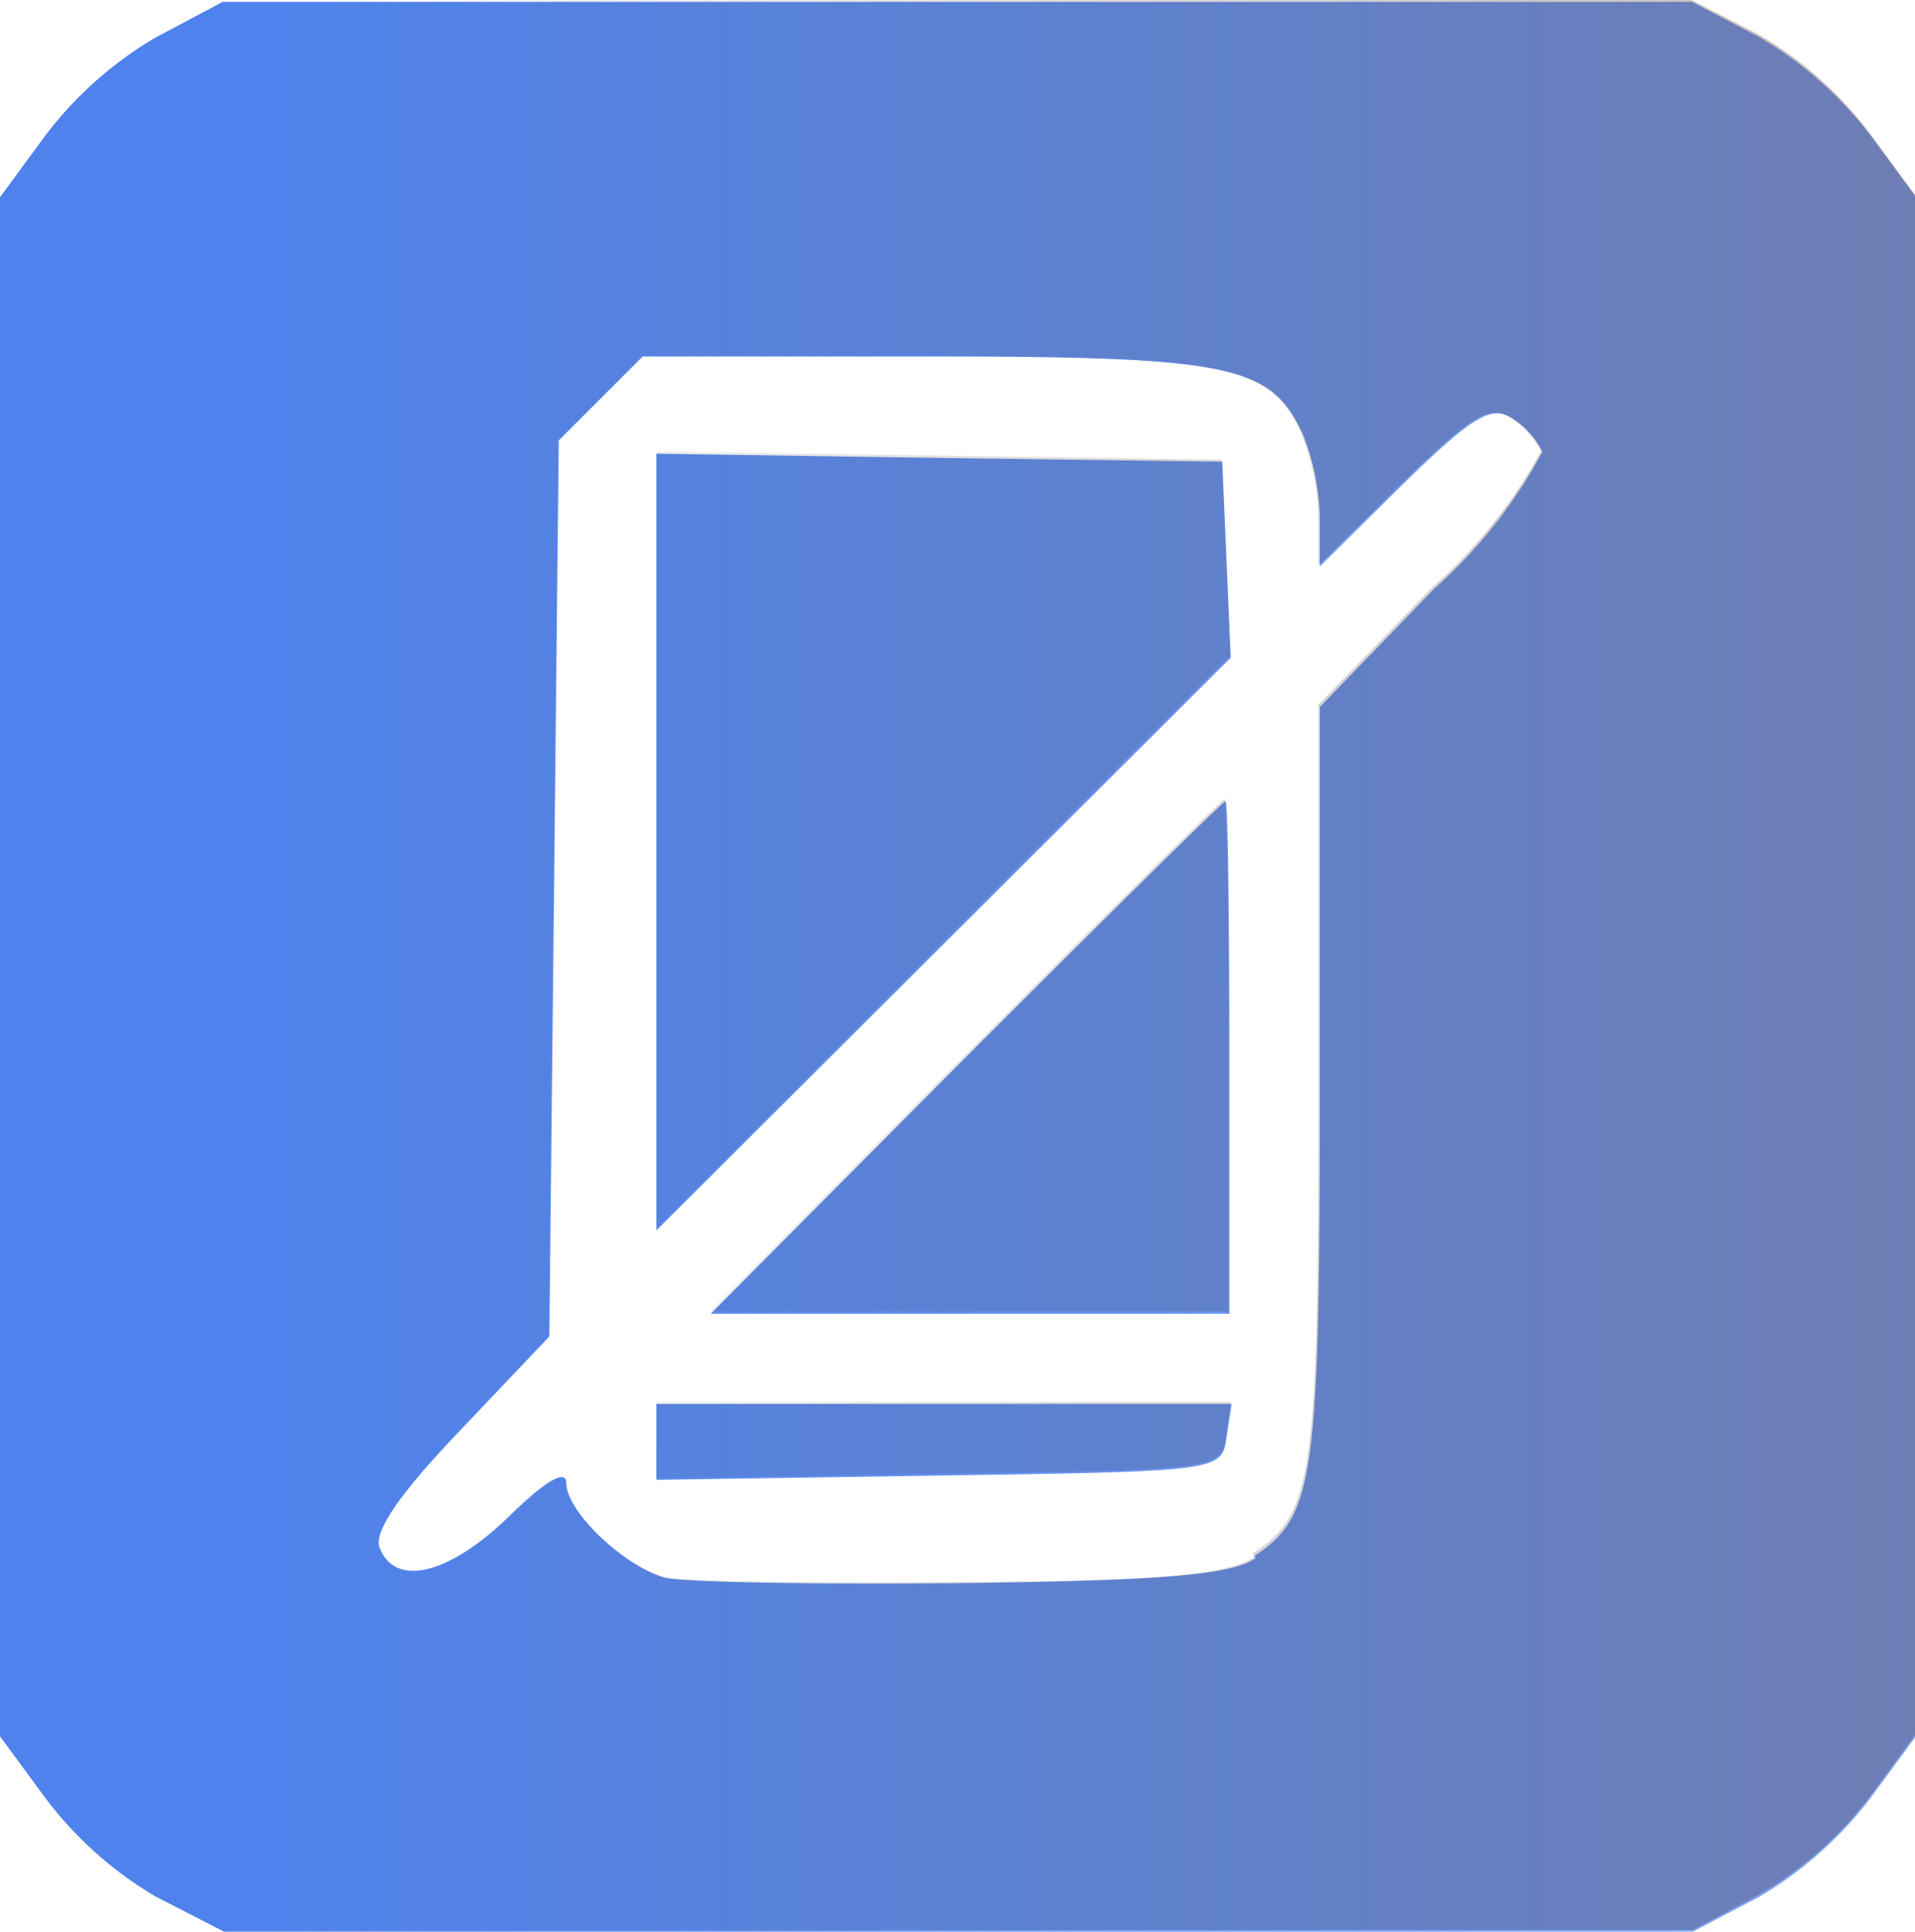
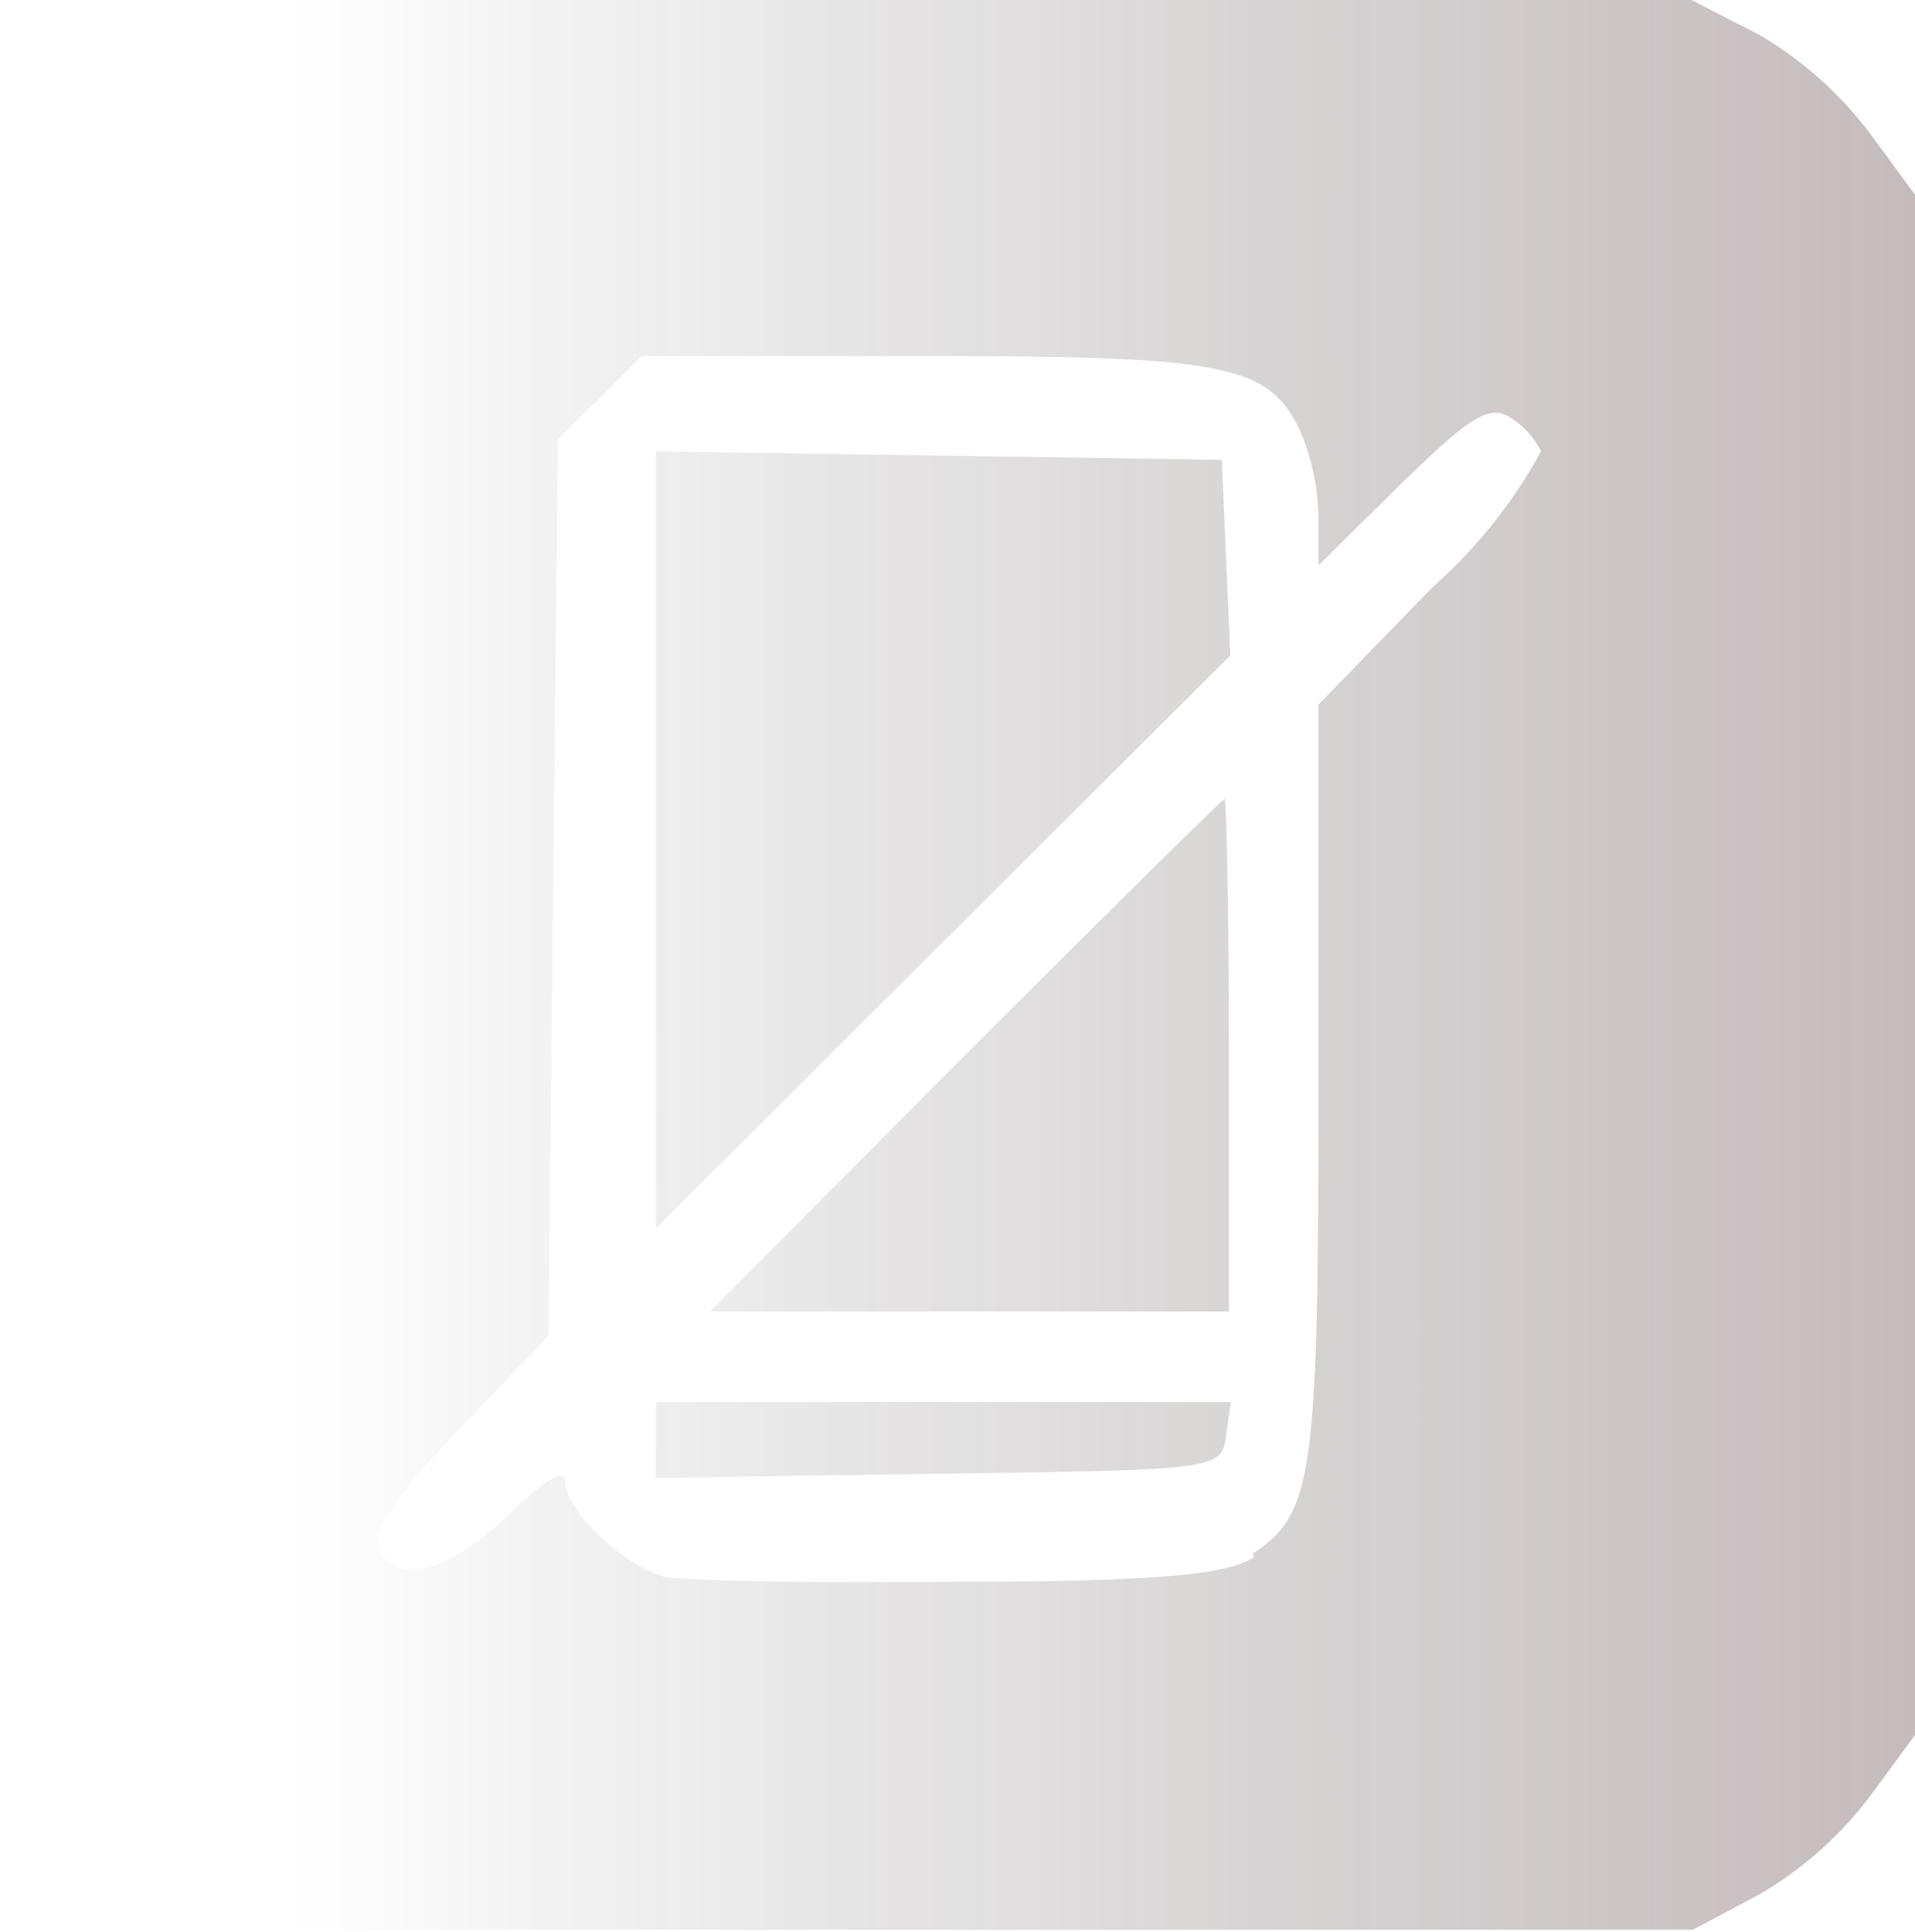
<svg xmlns="http://www.w3.org/2000/svg" id="Layer_5" data-name="Layer 5" viewBox="0 0 40.61 40.97">
  <defs>
    <linearGradient id="linear-gradient" x1="-52.11" y1="269.42" x2="35.59" y2="269.42" gradientTransform="matrix(1.36, 0, 0, -1.36, 80.89, 392.65)" gradientUnits="userSpaceOnUse">
      <stop offset="0" stop-color="#4f82ed" />
      <stop offset="1" stop-color="#4f82ed" stop-opacity="0" />
    </linearGradient>
    <linearGradient id="linear-gradient-2" x1="31.71" y1="235.82" x2="-52.41" y2="235.82" gradientTransform="matrix(1.36, 0, 0, -1.36, 82.06, 346.75)" gradientUnits="userSpaceOnUse">
      <stop offset="0" stop-color="#d26577" />
      <stop offset="1" stop-opacity="0" />
    </linearGradient>
  </defs>
-   <path id="path55" d="M8,44.74a8,8,0,0,1-2.36-2.11l-1-1.36V8.77l1-1.36A8,8,0,0,1,8,5.31l1.41-.75H40.57L42,5.31a8.16,8.16,0,0,1,2.37,2.1l1,1.36v32.5l-1,1.36A8.19,8.19,0,0,1,42,44.74l-1.41.74H9.44ZM31.3,37.51c1.27-.85,1.38-1.65,1.38-10v-8L35.11,17A10.57,10.57,0,0,0,37.4,14.1a1.75,1.75,0,0,0-.66-.72c-.43-.27-.86,0-2.3,1.41l-1.76,1.74v-1a5.1,5.1,0,0,0-.36-1.8c-.67-1.47-1.52-1.65-8-1.65h-6l-.89.89-.89.89-.1,9.5-.1,9.5-1.9,2c-1.27,1.33-1.83,2.14-1.7,2.48.33.85,1.48.57,2.75-.67.79-.77,1.21-1,1.21-.7,0,.6,1.22,1.76,2.08,2,.35.1,3.16.15,6.24.12,4.27-.05,5.76-.17,6.29-.52ZM18.61,35.1v-.81h12.2L30.7,35c-.1.72-.15.72-6.09.81l-6,.09Zm6.56-8.16c3-3,5.46-5.43,5.51-5.43s.08,2.44.08,5.43v5.44h-11Zm-6.56-4.57V14.14l6,.09,6,.08.09,2.08.09,2.08L24.7,24.54l-6.09,6.07Z" transform="translate(-4.69 -4.52)" fill="url(#linear-gradient)" />
  <path id="path55-6" d="M8,44.69a8.16,8.16,0,0,1-2.37-2.1l-1-1.36V8.73l1-1.36A8.19,8.19,0,0,1,8,5.26l1.41-.74H40.56L42,5.26a8,8,0,0,1,2.36,2.11l1,1.36v32.5l-1,1.36A8,8,0,0,1,42,44.69l-1.41.75H9.43Zm23.26-7.23c1.28-.84,1.39-1.64,1.39-10v-8l2.42-2.49a10.65,10.65,0,0,0,2.3-2.88,1.76,1.76,0,0,0-.66-.72c-.44-.28-.86,0-2.3,1.4l-1.76,1.74v-1a5,5,0,0,0-.36-1.79c-.67-1.47-1.52-1.65-8-1.65h-6l-.88.89-.89.88-.1,9.5-.1,9.5-1.9,2c-1.27,1.32-1.83,2.14-1.7,2.48.33.85,1.47.57,2.75-.68.78-.76,1.21-1,1.21-.69,0,.6,1.21,1.75,2.08,2,.35.09,3.16.14,6.23.11,4.28,0,5.76-.16,6.29-.52ZM18.6,35.05v-.8H30.79l-.1.72c-.1.71-.15.72-6.1.8l-6,.09Zm6.55-8.15c3-3,5.47-5.44,5.51-5.44s.09,2.45.09,5.44v5.43h-11ZM18.6,22.33V14.09l6,.09,6,.09.09,2.08.09,2.07-6.09,6.07L18.6,30.57Z" transform="translate(-4.69 -4.52)" fill="url(#linear-gradient-2)" />
</svg>